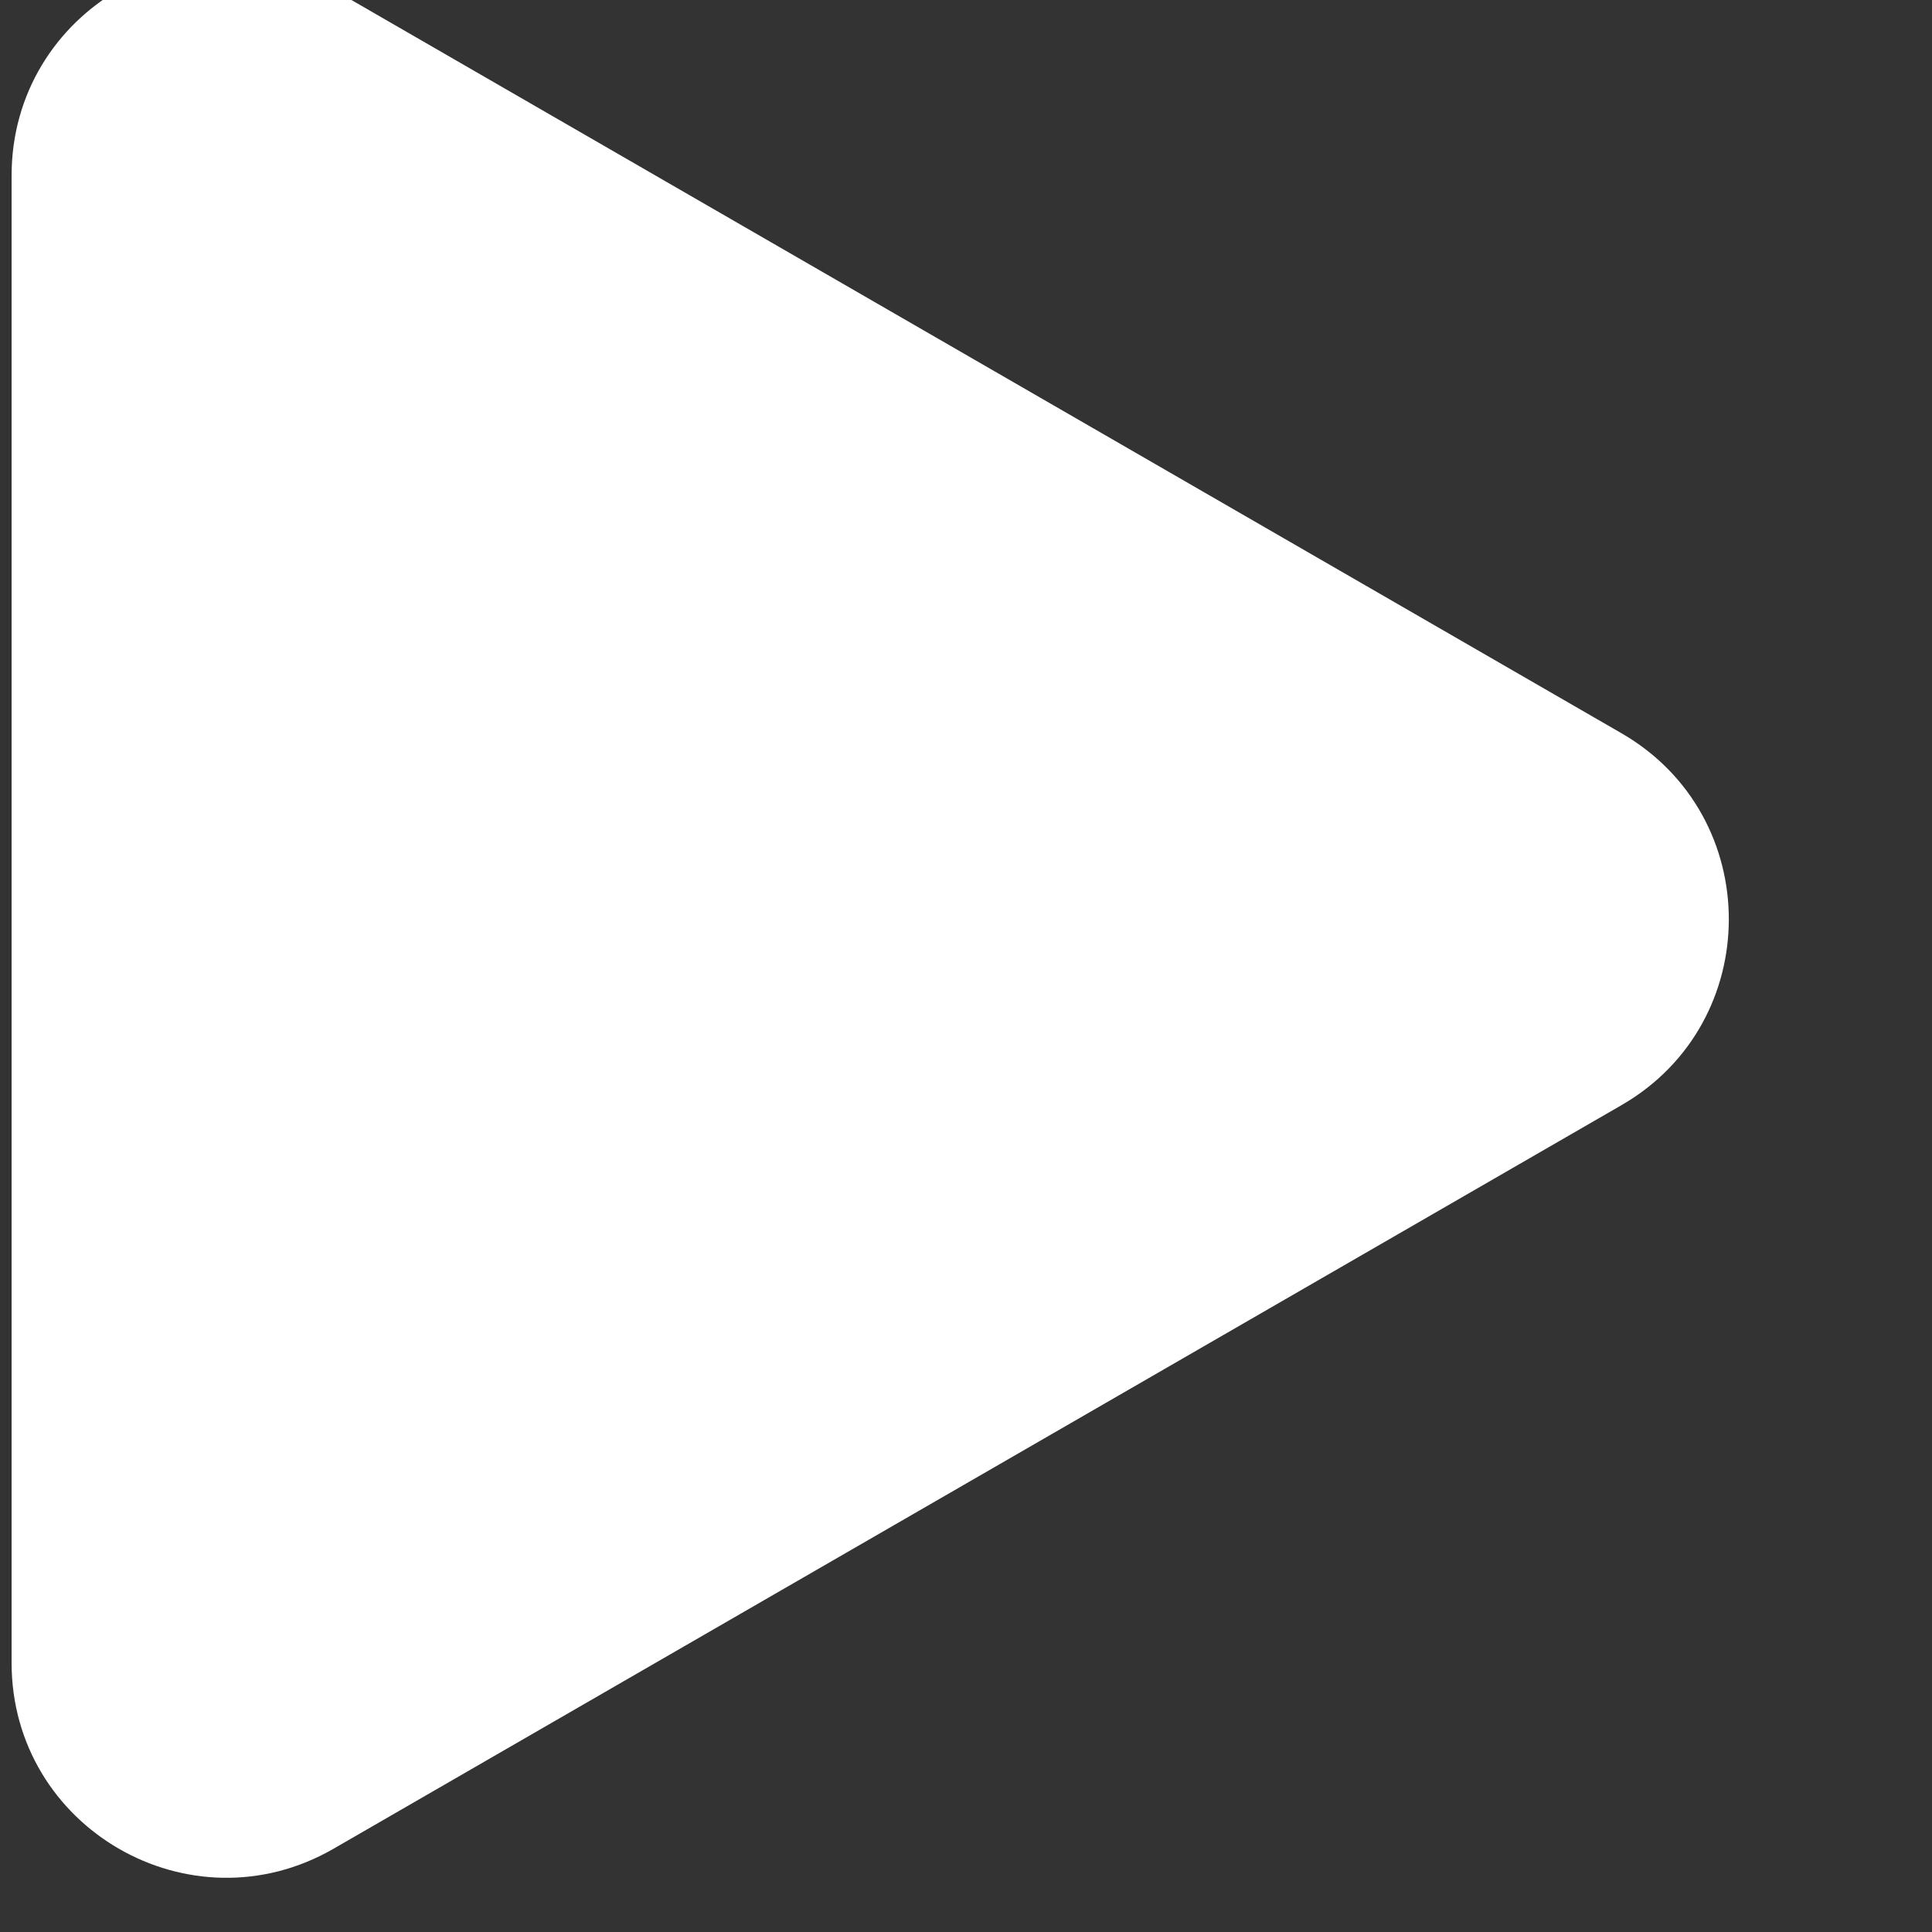
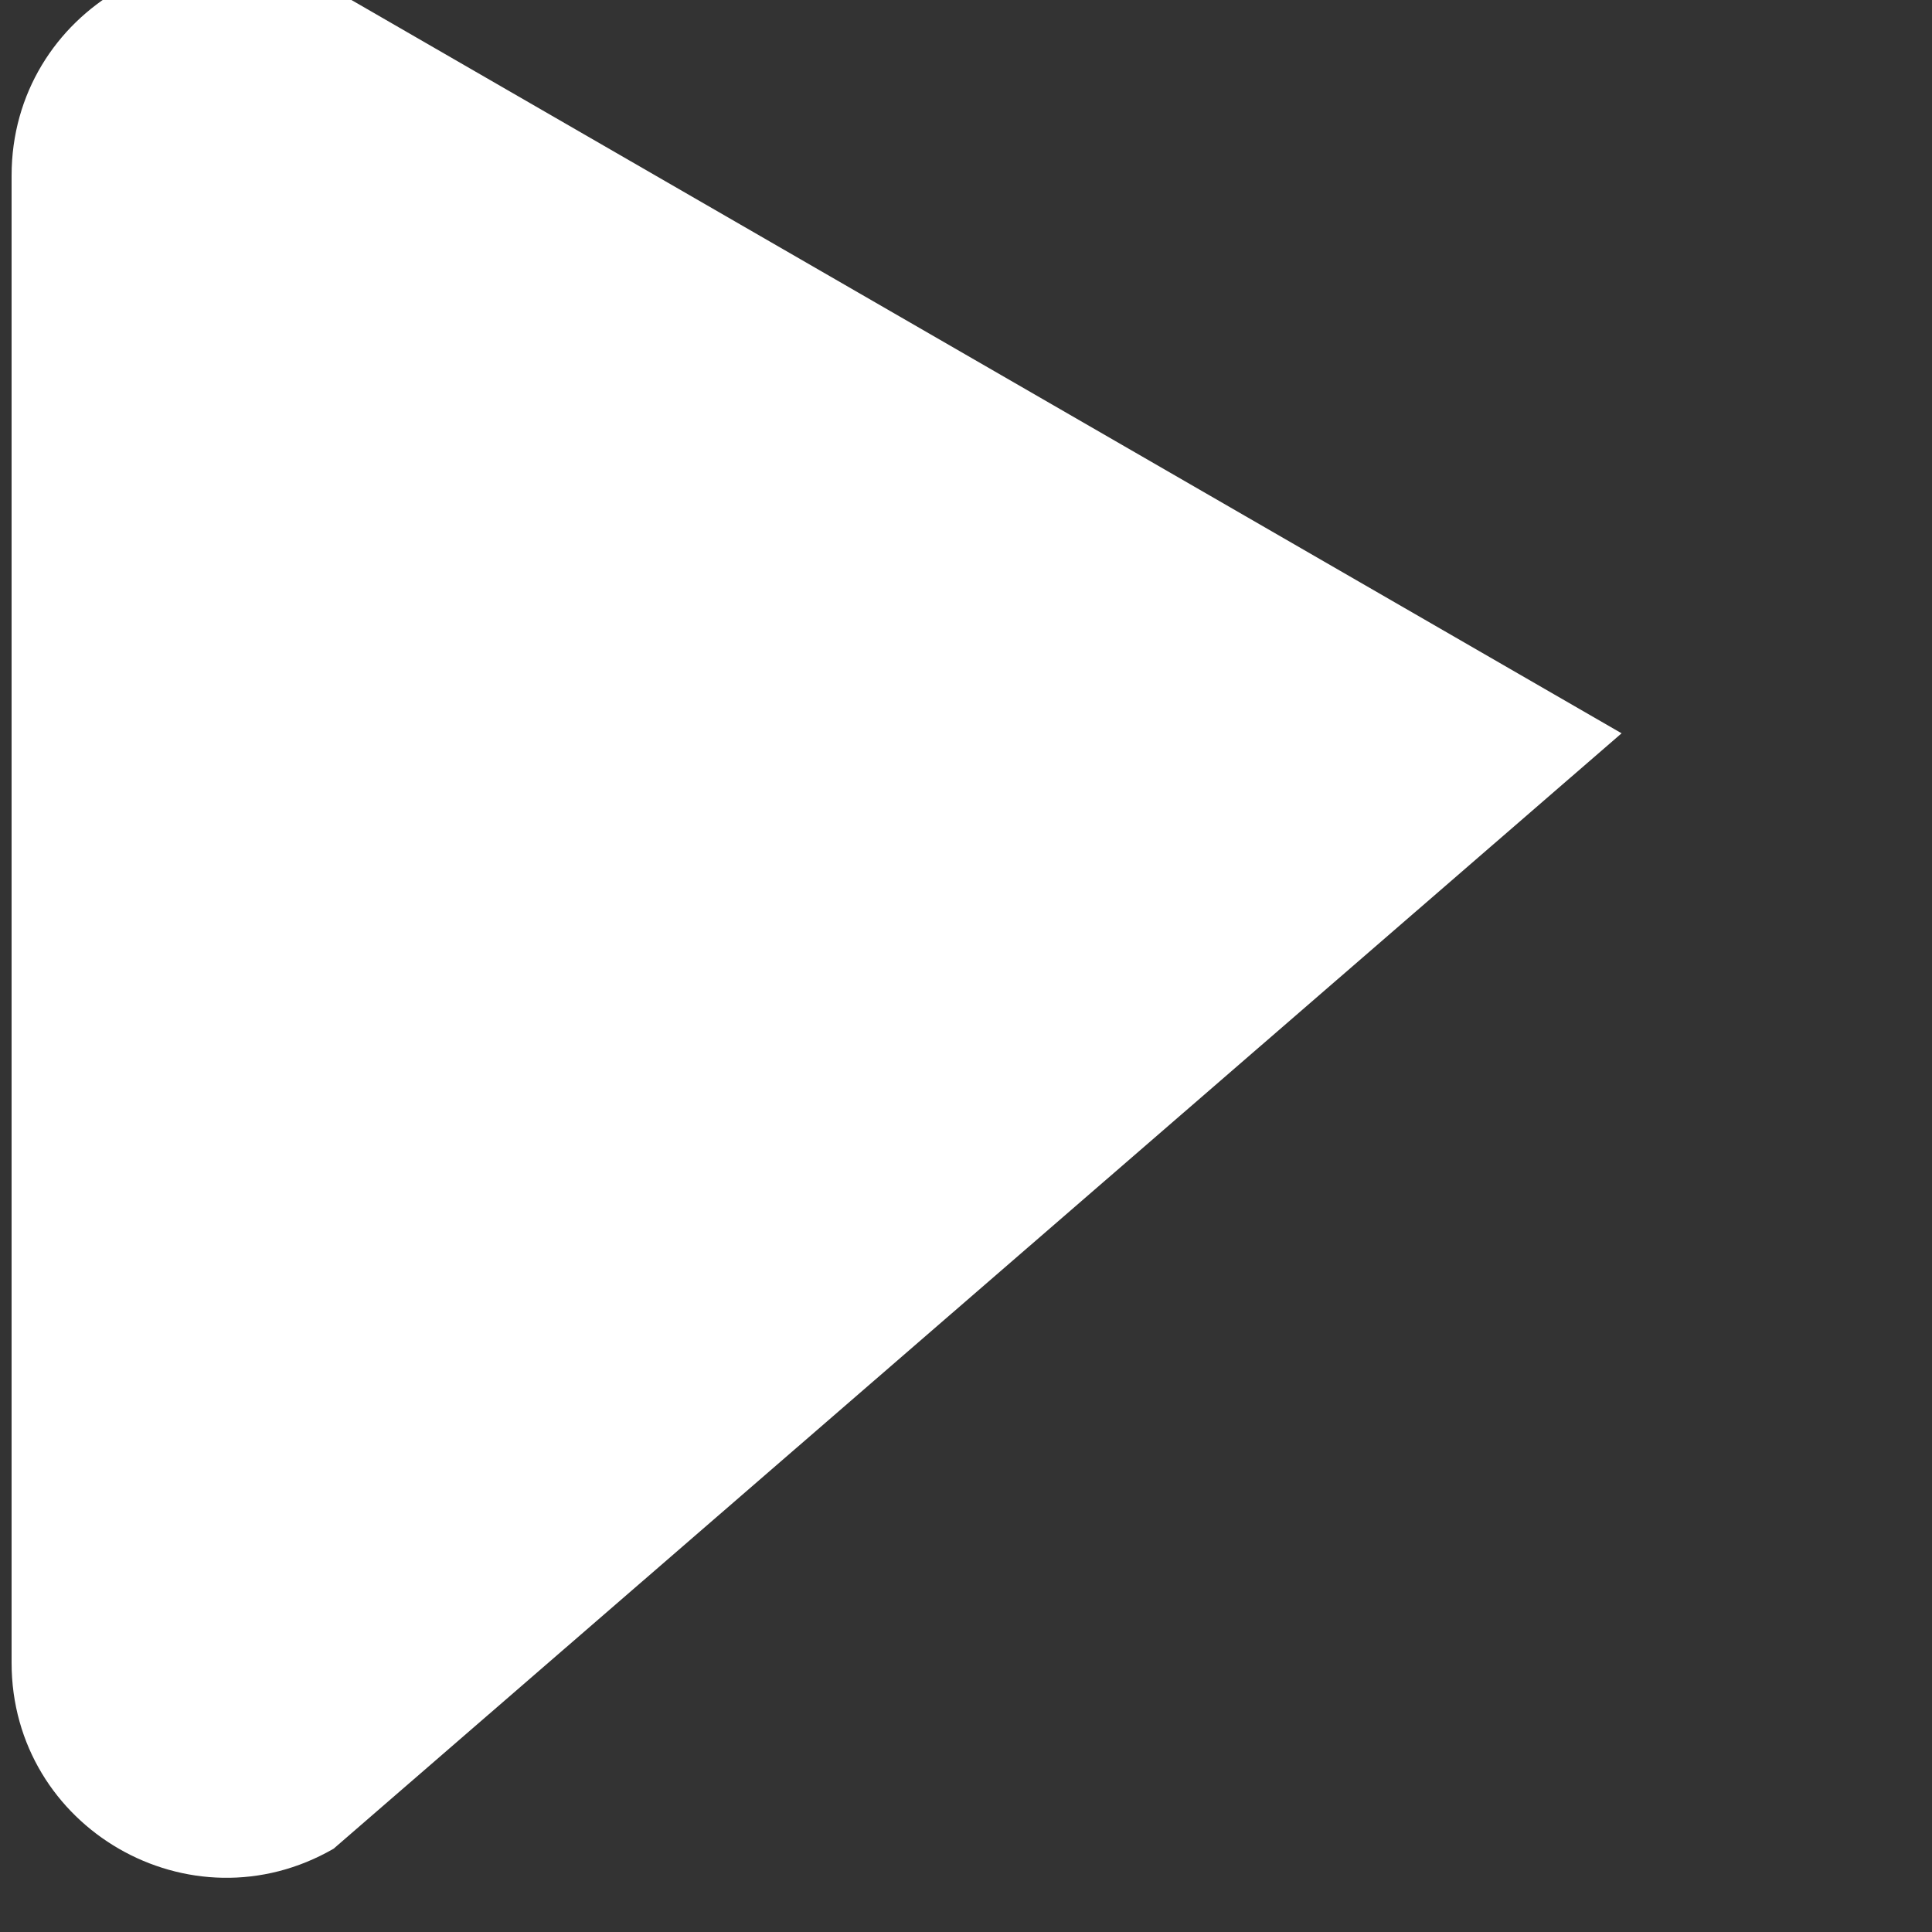
<svg xmlns="http://www.w3.org/2000/svg" width="9" height="9" viewBox="0 0 9 9" fill="none">
  <rect x="0" y="0" width="9" height="9" fill="#333333" stroke="none" />
-   <path d="M7.554 3.416C8.22 3.801 8.22 4.763 7.554 5.148L1.554 8.612C0.887 8.997 0.054 8.516 0.054 7.746L0.054 0.818C0.054 0.048 0.887 -0.433 1.554 -0.048L7.554 3.416Z" fill="white" />
+   <path d="M7.554 3.416L1.554 8.612C0.887 8.997 0.054 8.516 0.054 7.746L0.054 0.818C0.054 0.048 0.887 -0.433 1.554 -0.048L7.554 3.416Z" fill="white" />
</svg>